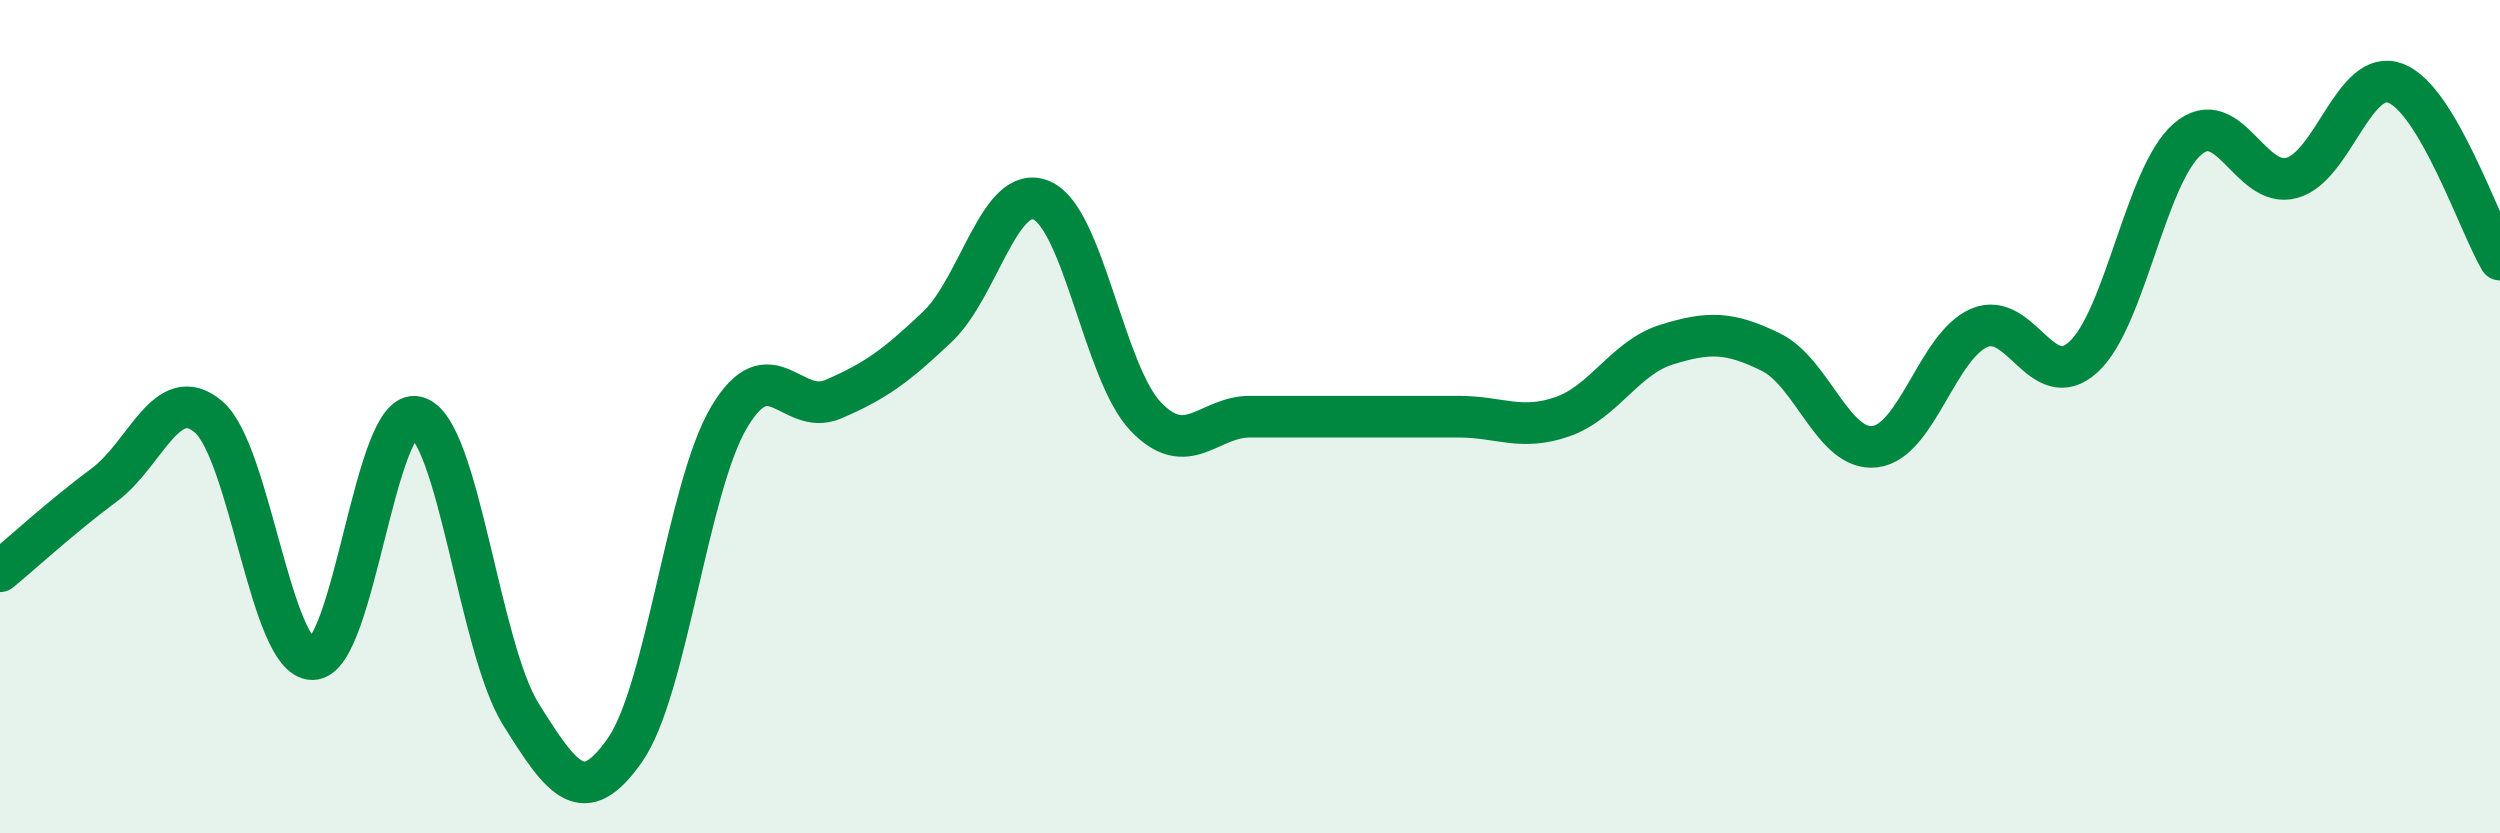
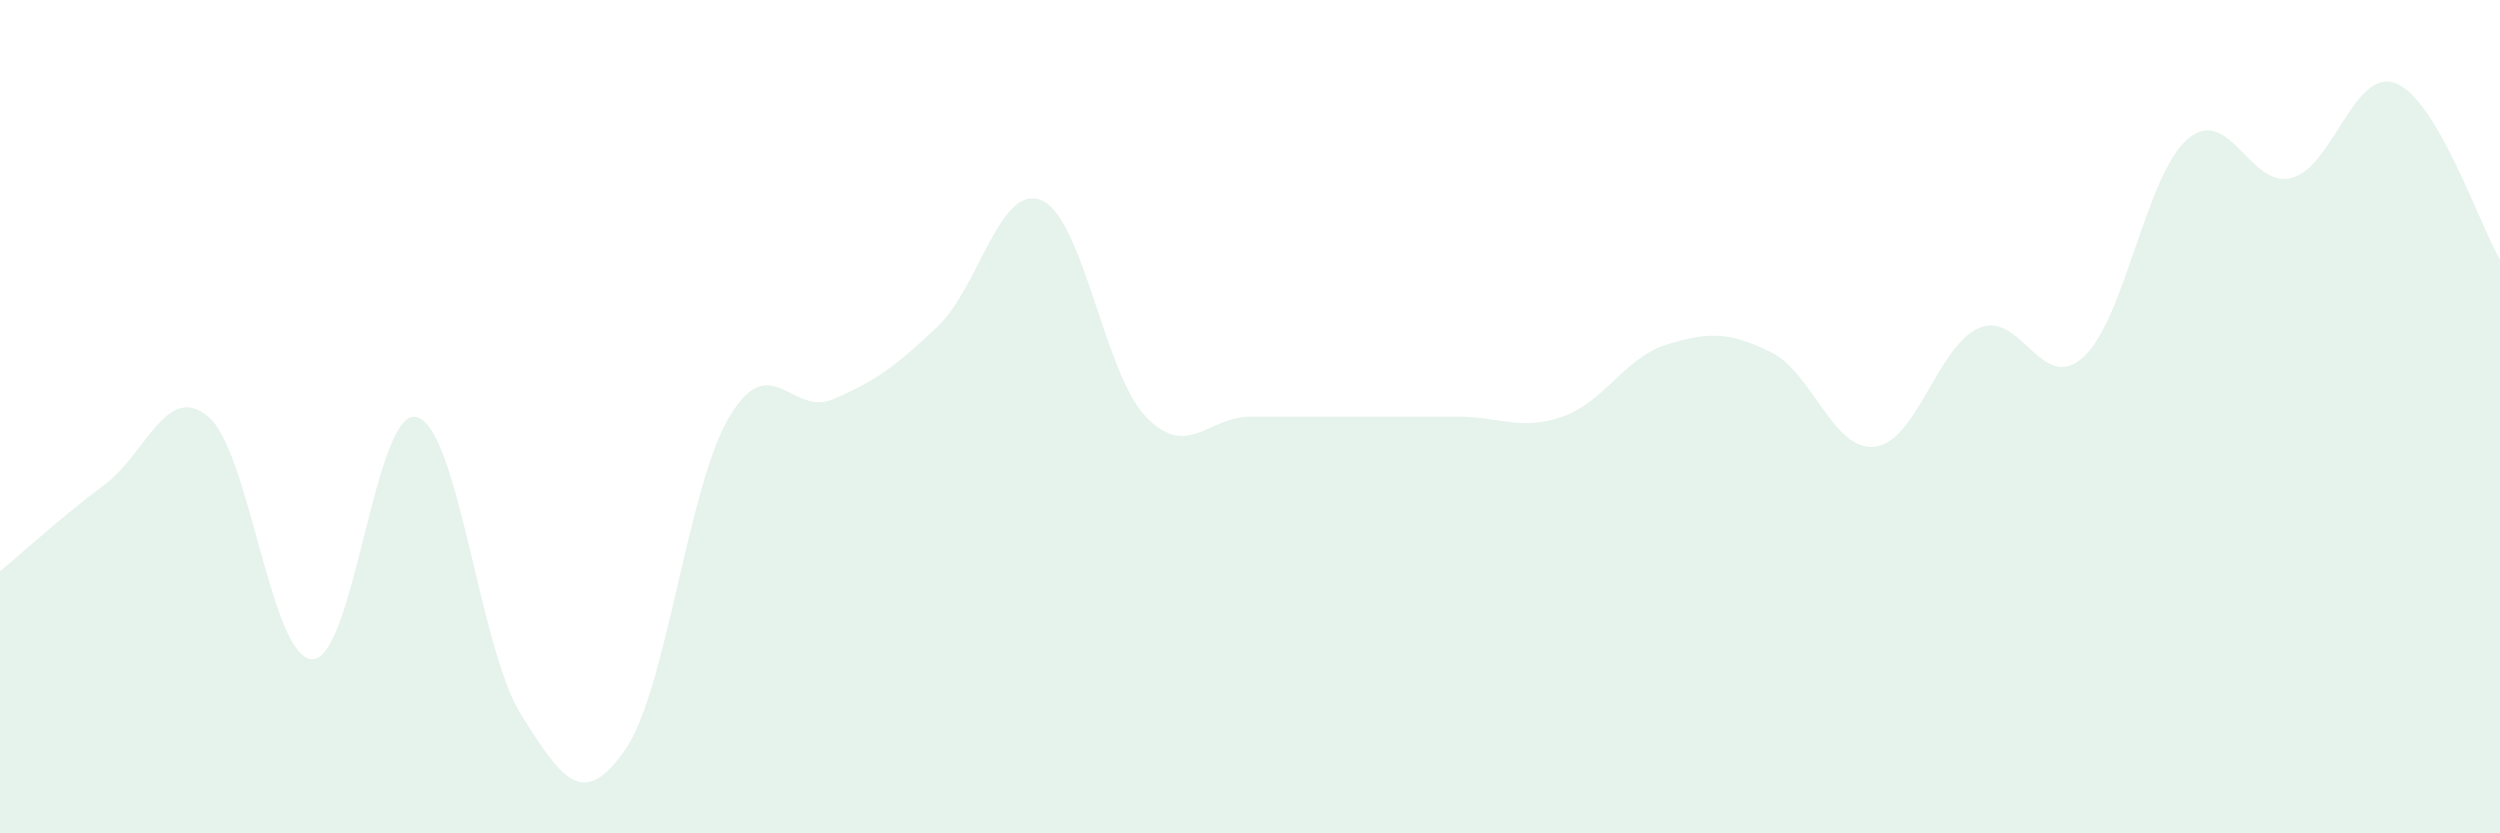
<svg xmlns="http://www.w3.org/2000/svg" width="60" height="20" viewBox="0 0 60 20">
  <path d="M 0,13.71 C 0.5,13.3 1.5,12.38 2.5,11.64 C 3.5,10.9 4,9.16 5,10 C 6,10.84 6.5,15.82 7.5,15.82 C 8.5,15.82 9,9.75 10,10.01 C 11,10.27 11.5,15.54 12.5,17.14 C 13.5,18.74 14,19.43 15,18 C 16,16.57 16.5,11.69 17.5,10.01 C 18.5,8.33 19,10.01 20,9.58 C 21,9.15 21.5,8.79 22.5,7.84 C 23.5,6.89 24,4.38 25,4.81 C 26,5.24 26.5,8.96 27.5,10 C 28.5,11.04 29,10 30,10 C 31,10 31.5,10 32.5,10 C 33.5,10 34,10 35,10 C 36,10 36.5,10.35 37.5,10 C 38.5,9.65 39,8.58 40,8.27 C 41,7.96 41.5,7.96 42.5,8.45 C 43.5,8.94 44,10.84 45,10.72 C 46,10.6 46.5,8.3 47.5,7.87 C 48.5,7.44 49,9.48 50,8.57 C 51,7.66 51.5,4.2 52.5,3.34 C 53.5,2.48 54,4.54 55,4.27 C 56,4 56.5,1.61 57.5,2 C 58.5,2.39 59.5,5.38 60,6.23L60 20L0 20Z" fill="#008740" opacity="0.1" stroke-linecap="round" stroke-linejoin="round" />
-   <path d="M 0,13.71 C 0.5,13.3 1.5,12.38 2.5,11.64 C 3.5,10.9 4,9.16 5,10 C 6,10.84 6.5,15.82 7.5,15.82 C 8.5,15.82 9,9.75 10,10.01 C 11,10.27 11.5,15.54 12.5,17.14 C 13.5,18.74 14,19.43 15,18 C 16,16.57 16.5,11.69 17.5,10.01 C 18.5,8.33 19,10.01 20,9.58 C 21,9.15 21.5,8.79 22.5,7.84 C 23.5,6.89 24,4.38 25,4.81 C 26,5.24 26.5,8.96 27.5,10 C 28.5,11.04 29,10 30,10 C 31,10 31.5,10 32.5,10 C 33.5,10 34,10 35,10 C 36,10 36.5,10.35 37.5,10 C 38.5,9.65 39,8.58 40,8.27 C 41,7.96 41.5,7.96 42.5,8.45 C 43.5,8.94 44,10.84 45,10.72 C 46,10.6 46.5,8.3 47.5,7.87 C 48.5,7.44 49,9.48 50,8.57 C 51,7.66 51.5,4.2 52.5,3.34 C 53.5,2.48 54,4.54 55,4.27 C 56,4 56.5,1.61 57.5,2 C 58.5,2.39 59.5,5.38 60,6.23" stroke="#008740" stroke-width="1" fill="none" stroke-linecap="round" stroke-linejoin="round" />
</svg>